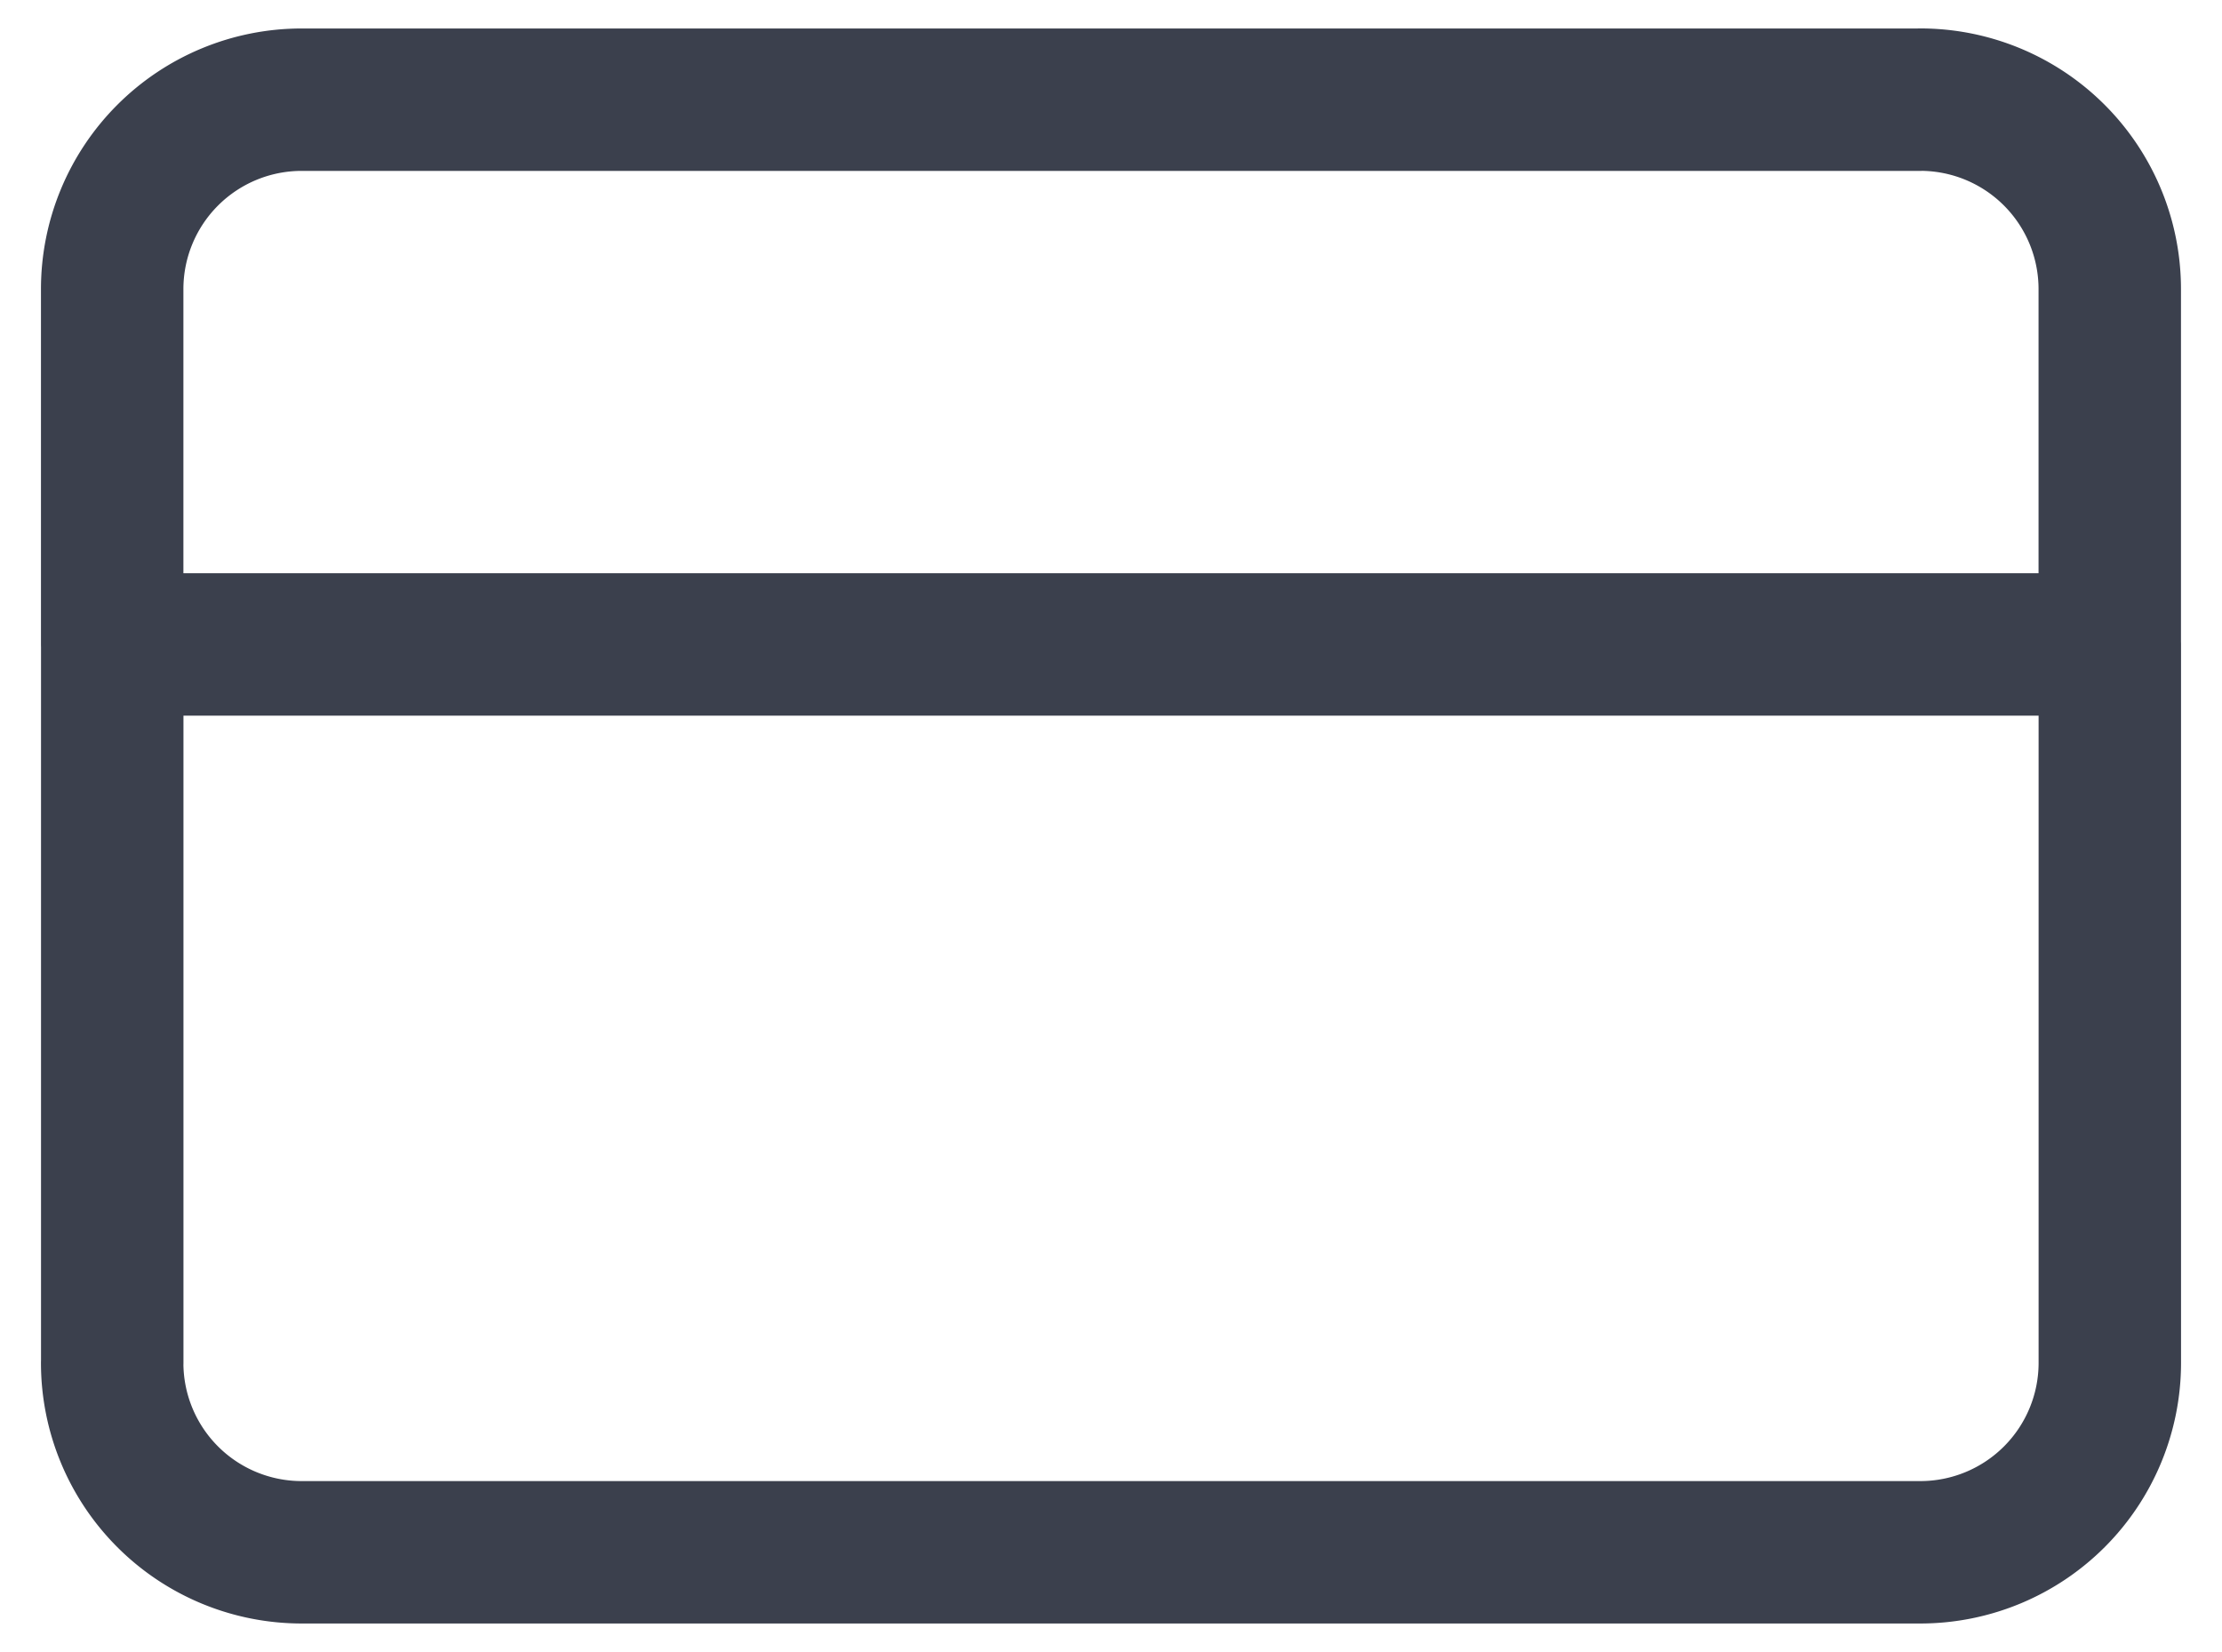
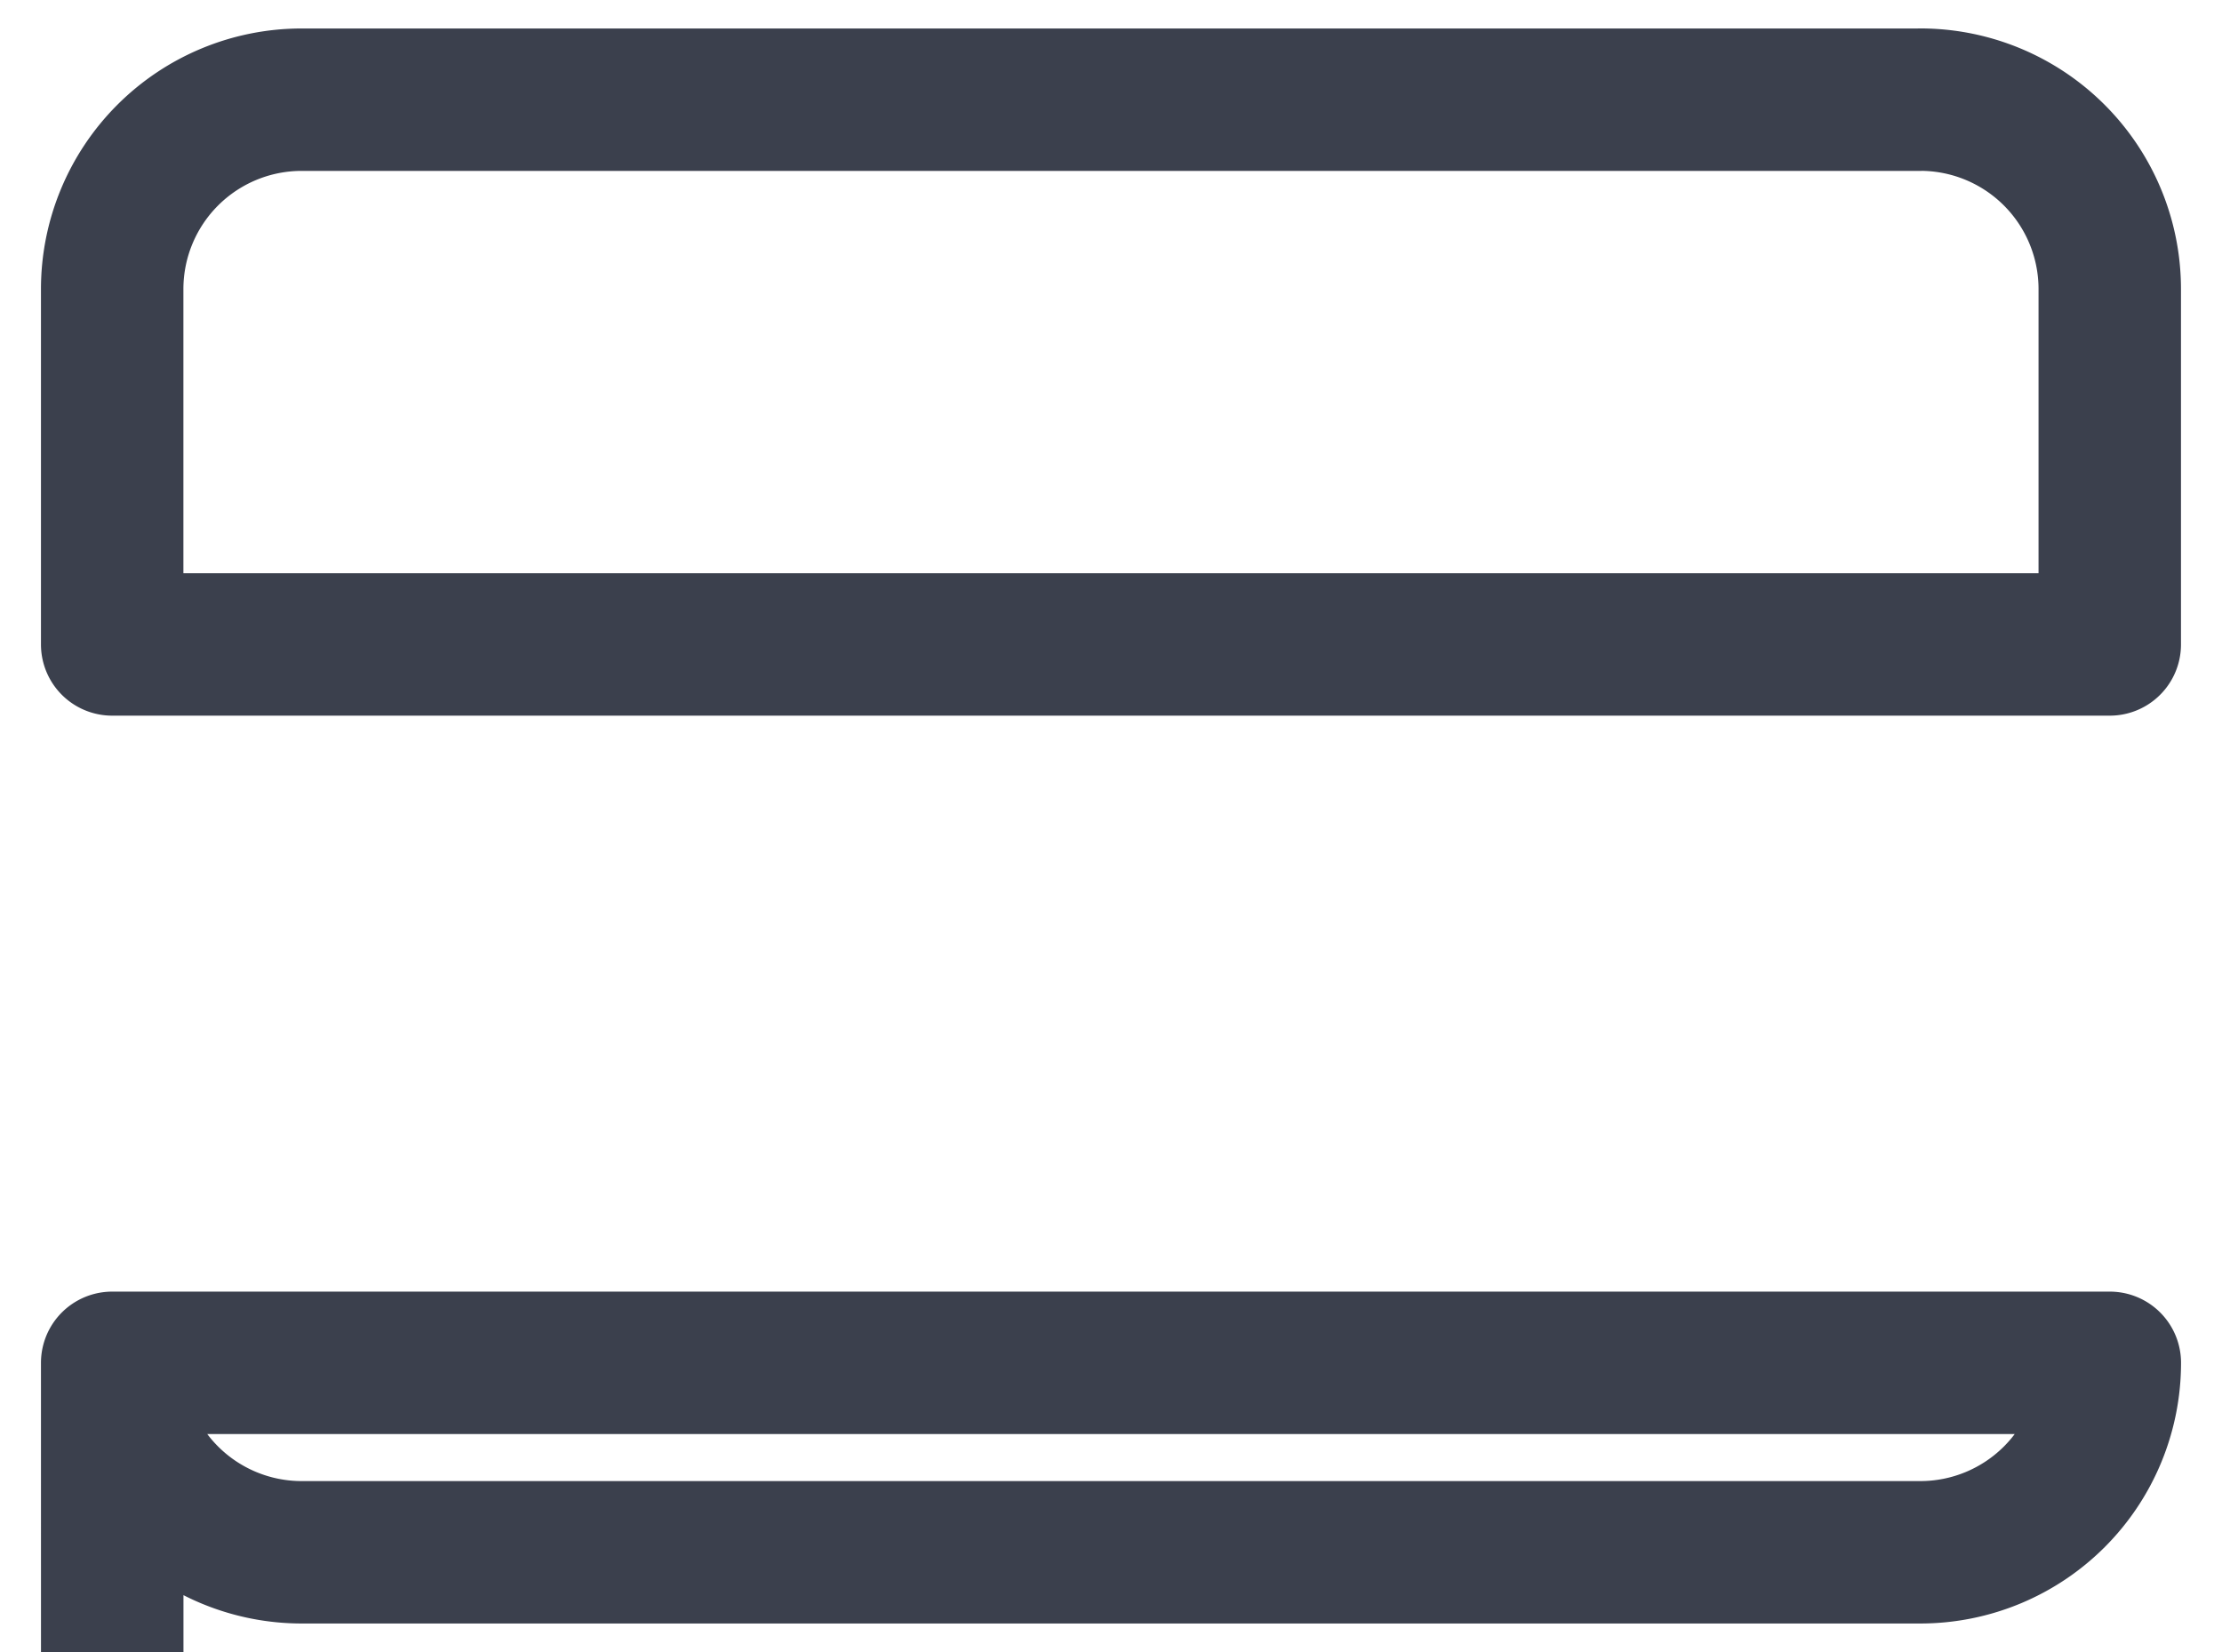
<svg xmlns="http://www.w3.org/2000/svg" width="39" height="29">
-   <path d="M1.969 23.924a3.326 3.326 0 003.326 3.326h28.41a3.326 3.326 0 003.326-3.326V11.313H1.97v12.61zM33.705 1.75H5.295a3.326 3.326 0 00-3.326 3.326v6.237H37.03V5.075a3.326 3.326 0 00-3.326-3.326z" fill="none" stroke="#3B404D" stroke-linecap="round" stroke-linejoin="round" stroke-width="2.5" />
+   <path d="M1.969 23.924a3.326 3.326 0 003.326 3.326h28.41a3.326 3.326 0 003.326-3.326H1.97v12.61zM33.705 1.75H5.295a3.326 3.326 0 00-3.326 3.326v6.237H37.03V5.075a3.326 3.326 0 00-3.326-3.326z" fill="none" stroke="#3B404D" stroke-linecap="round" stroke-linejoin="round" stroke-width="2.5" />
</svg>